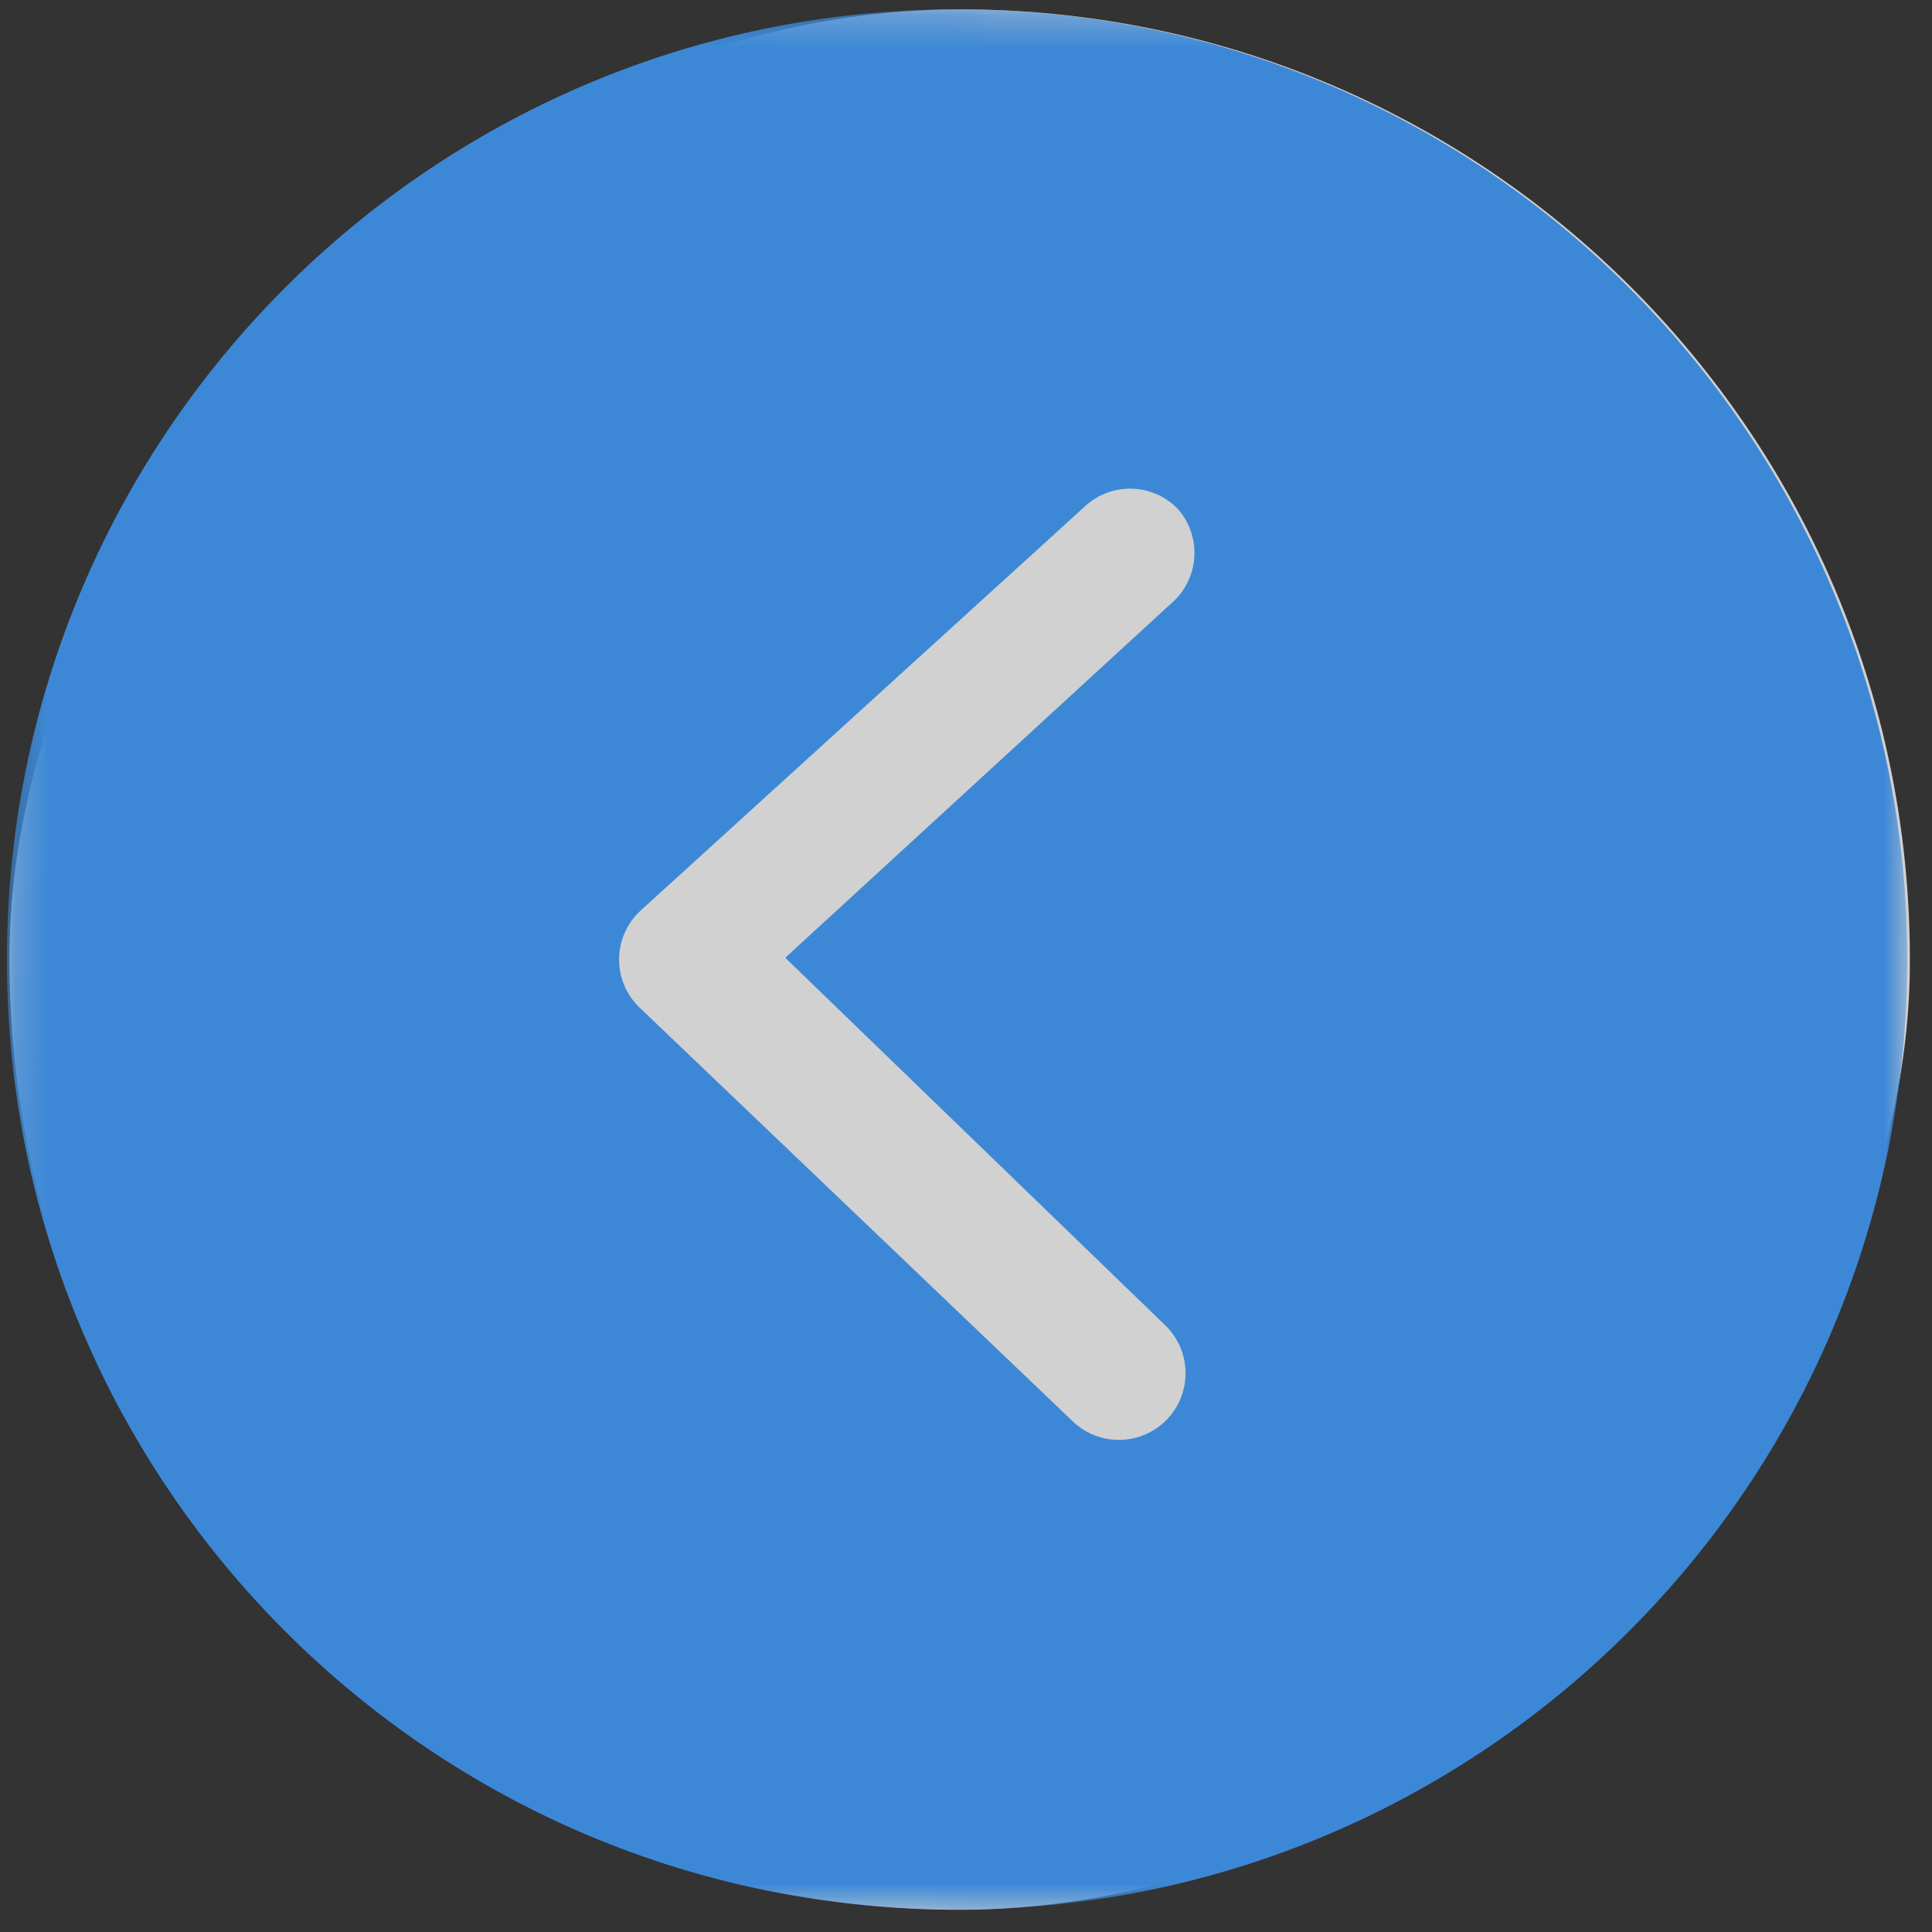
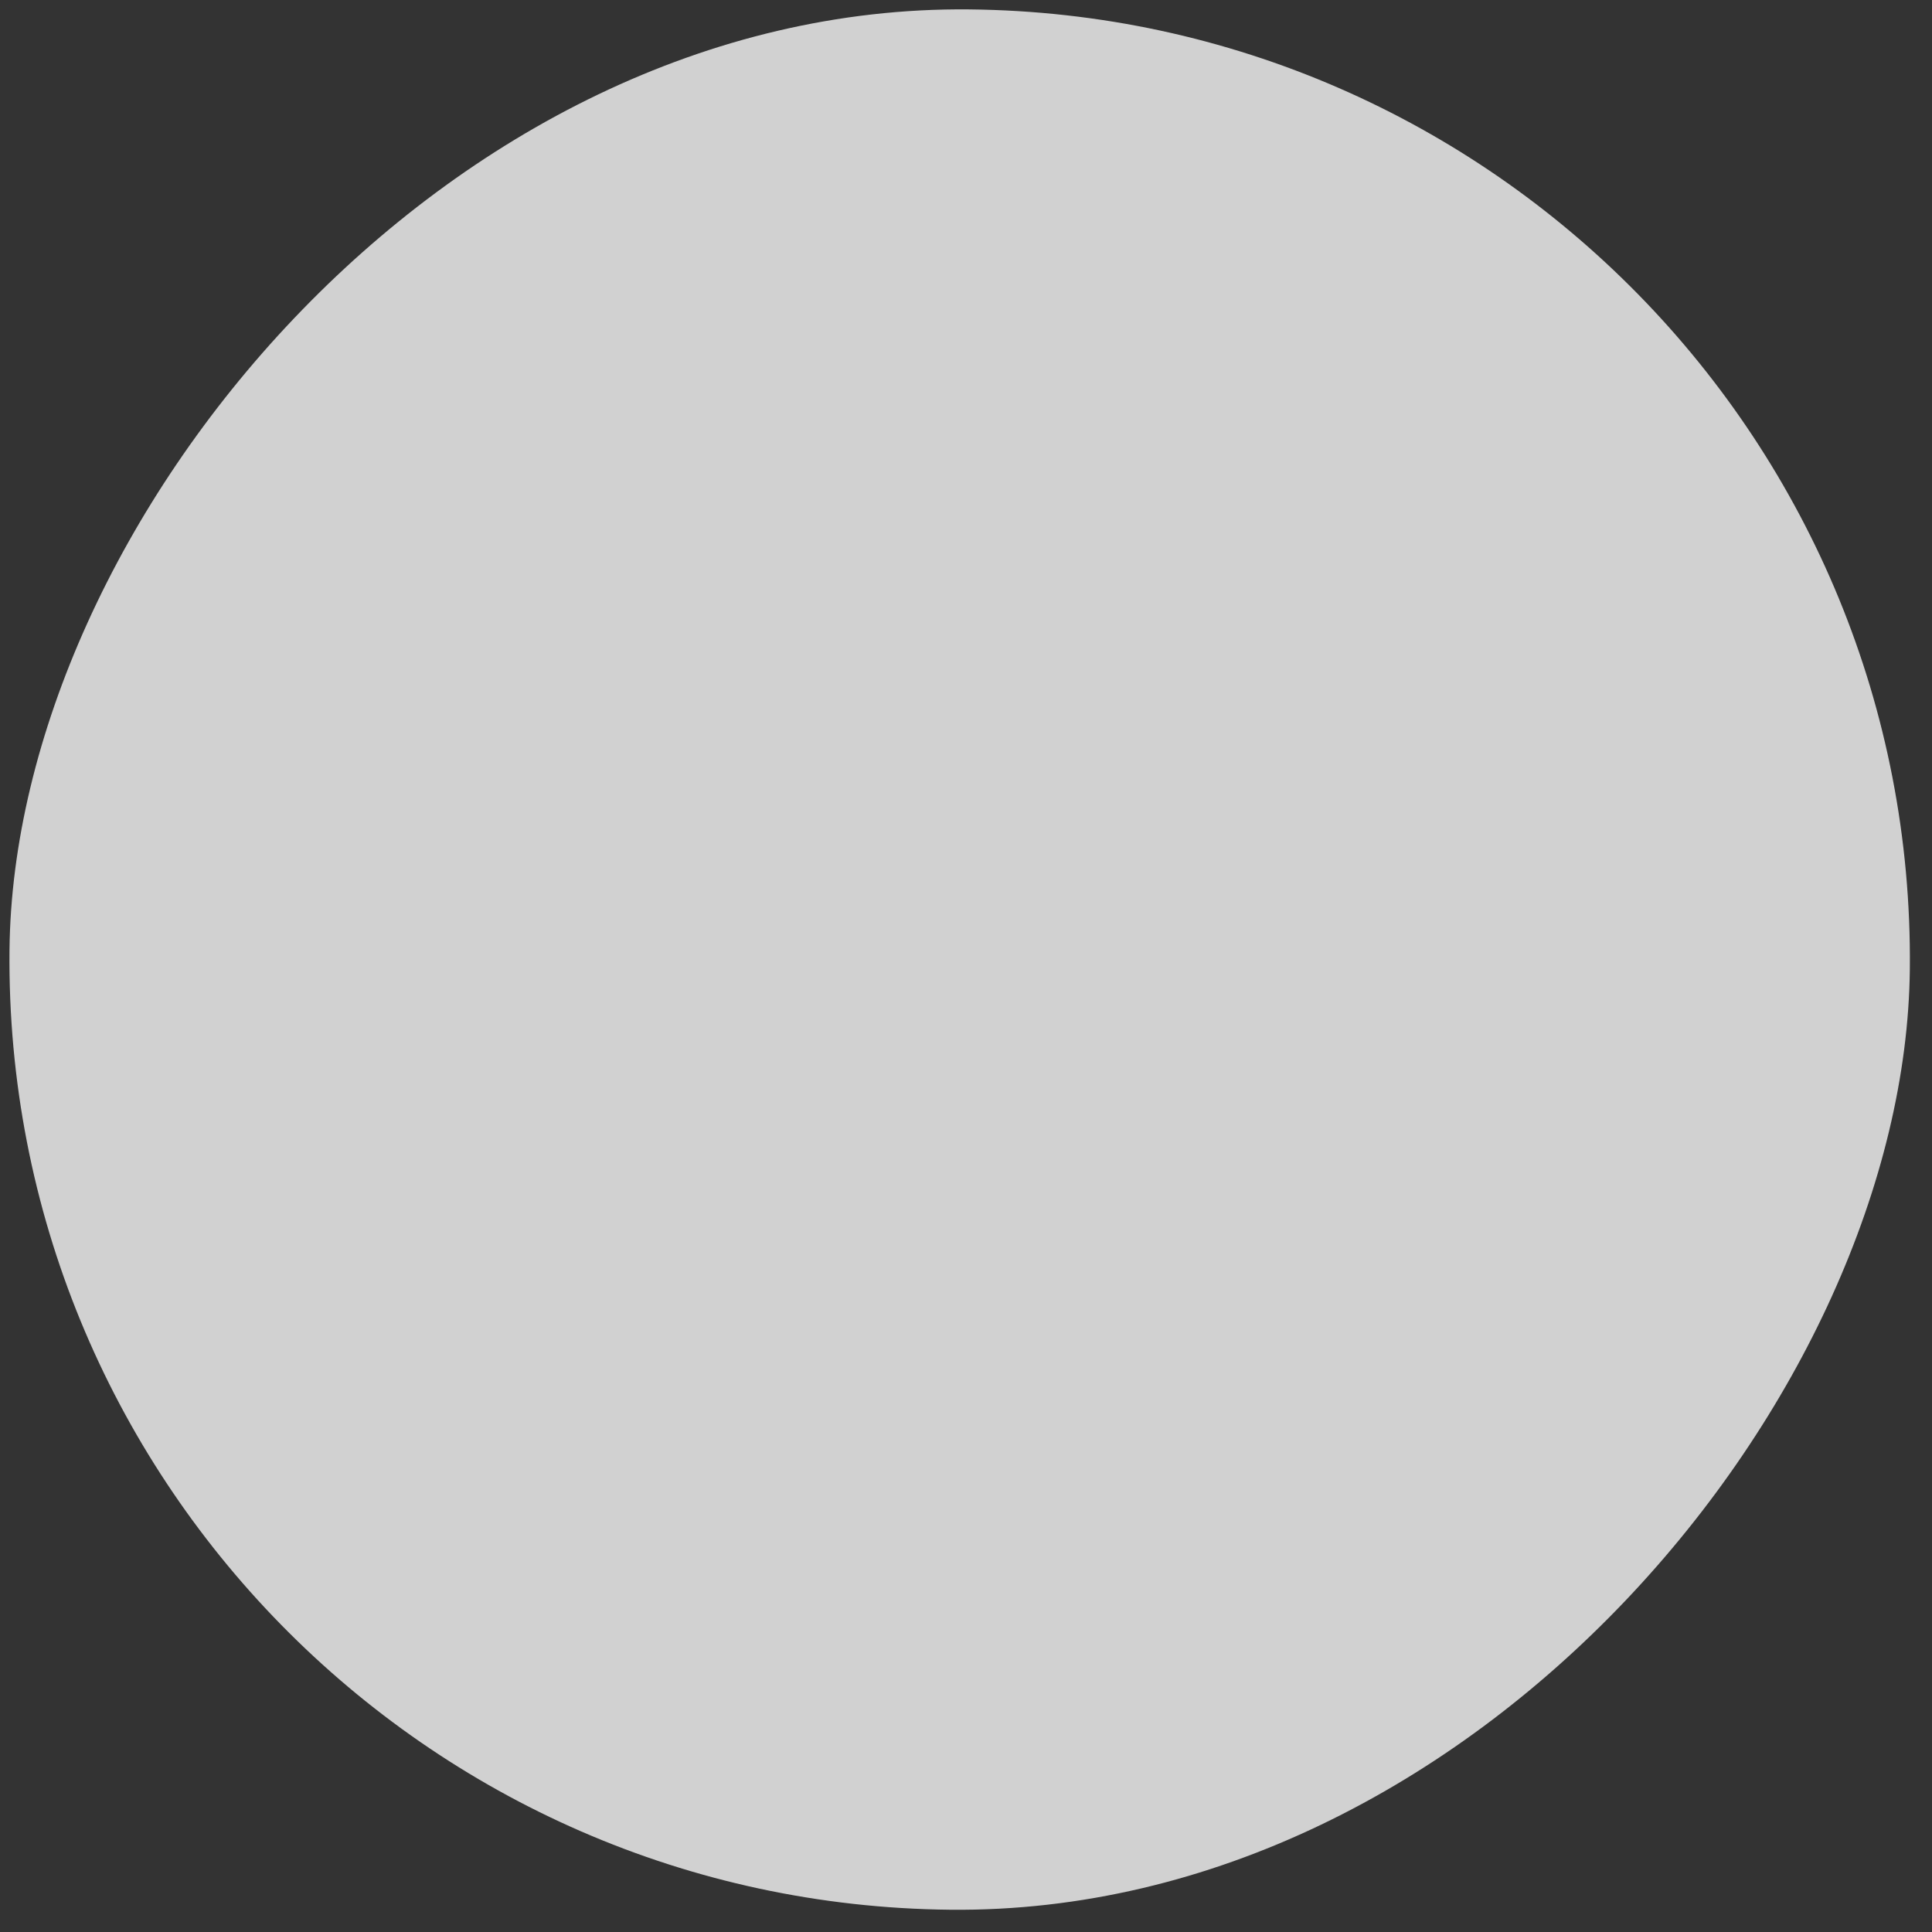
<svg xmlns="http://www.w3.org/2000/svg" width="61" height="61" viewBox="0 0 61 61" fill="none">
  <rect x="0" y="0" width="61" height="61" fill="#333333" stroke="none" />
  <g opacity="0.8">
    <rect width="60" height="60" rx="30" transform="matrix(1 0.01 0.01 -1 0 59.997)" fill="#F9F9F9" />
    <mask id="mask0_1_2871" style="mask-type:luminance" maskUnits="userSpaceOnUse" x="-1" y="-1" width="62" height="62">
-       <rect width="60" height="60" transform="matrix(1 0.01 0.01 -1 -0.076 59.997)" fill="white" />
-     </mask>
+       </mask>
    <g mask="url(#mask0_1_2871)">
      <path d="M29.922 60.292C46.49 60.455 60.053 47.156 60.216 30.589C60.379 14.021 47.08 0.458 30.512 0.295C13.945 0.132 0.382 13.431 0.219 29.999C0.056 46.566 13.355 60.129 29.922 60.292ZM36.85 44.811C36.048 45.652 34.715 45.683 33.874 44.88L20.202 31.82C19.317 30.981 19.331 29.567 20.232 28.745L34.207 16.032C35.036 15.217 36.37 15.23 37.183 16.062C37.928 16.9 37.882 18.177 37.079 18.96L24.793 30.24L36.779 41.833C37.621 42.635 37.653 43.969 36.85 44.811Z" fill="#409EFF" />
    </g>
  </g>
</svg>